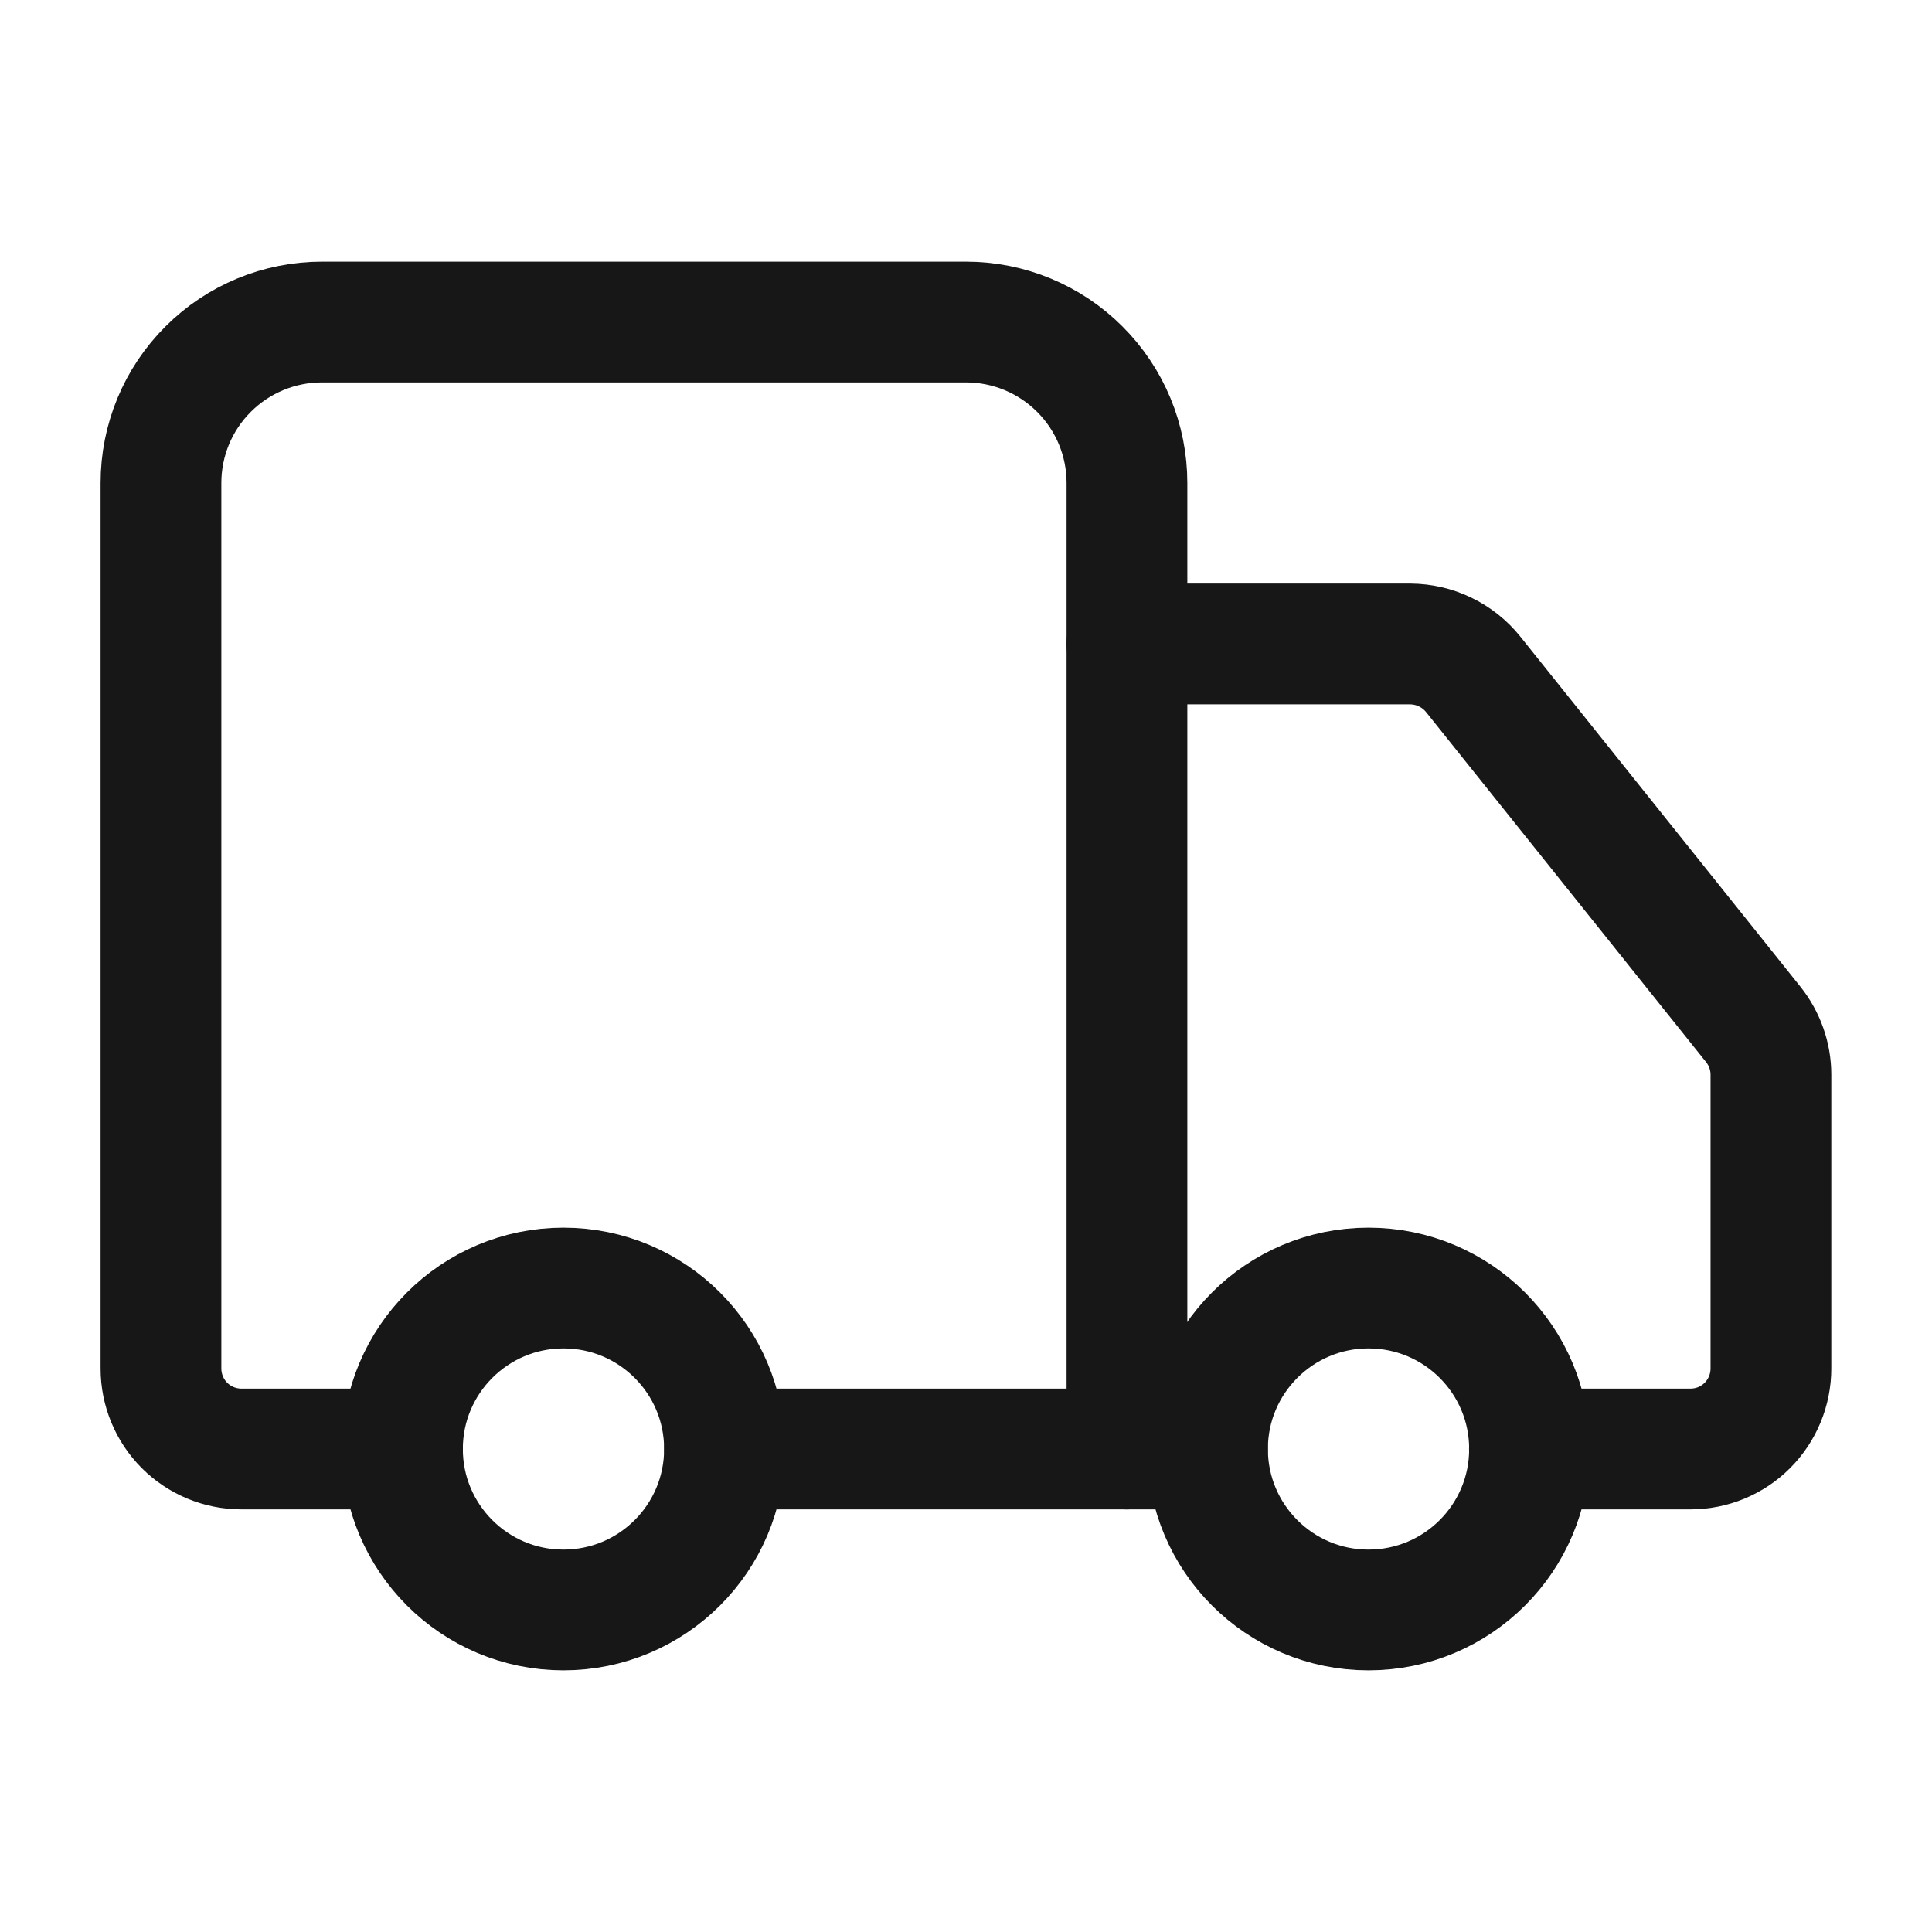
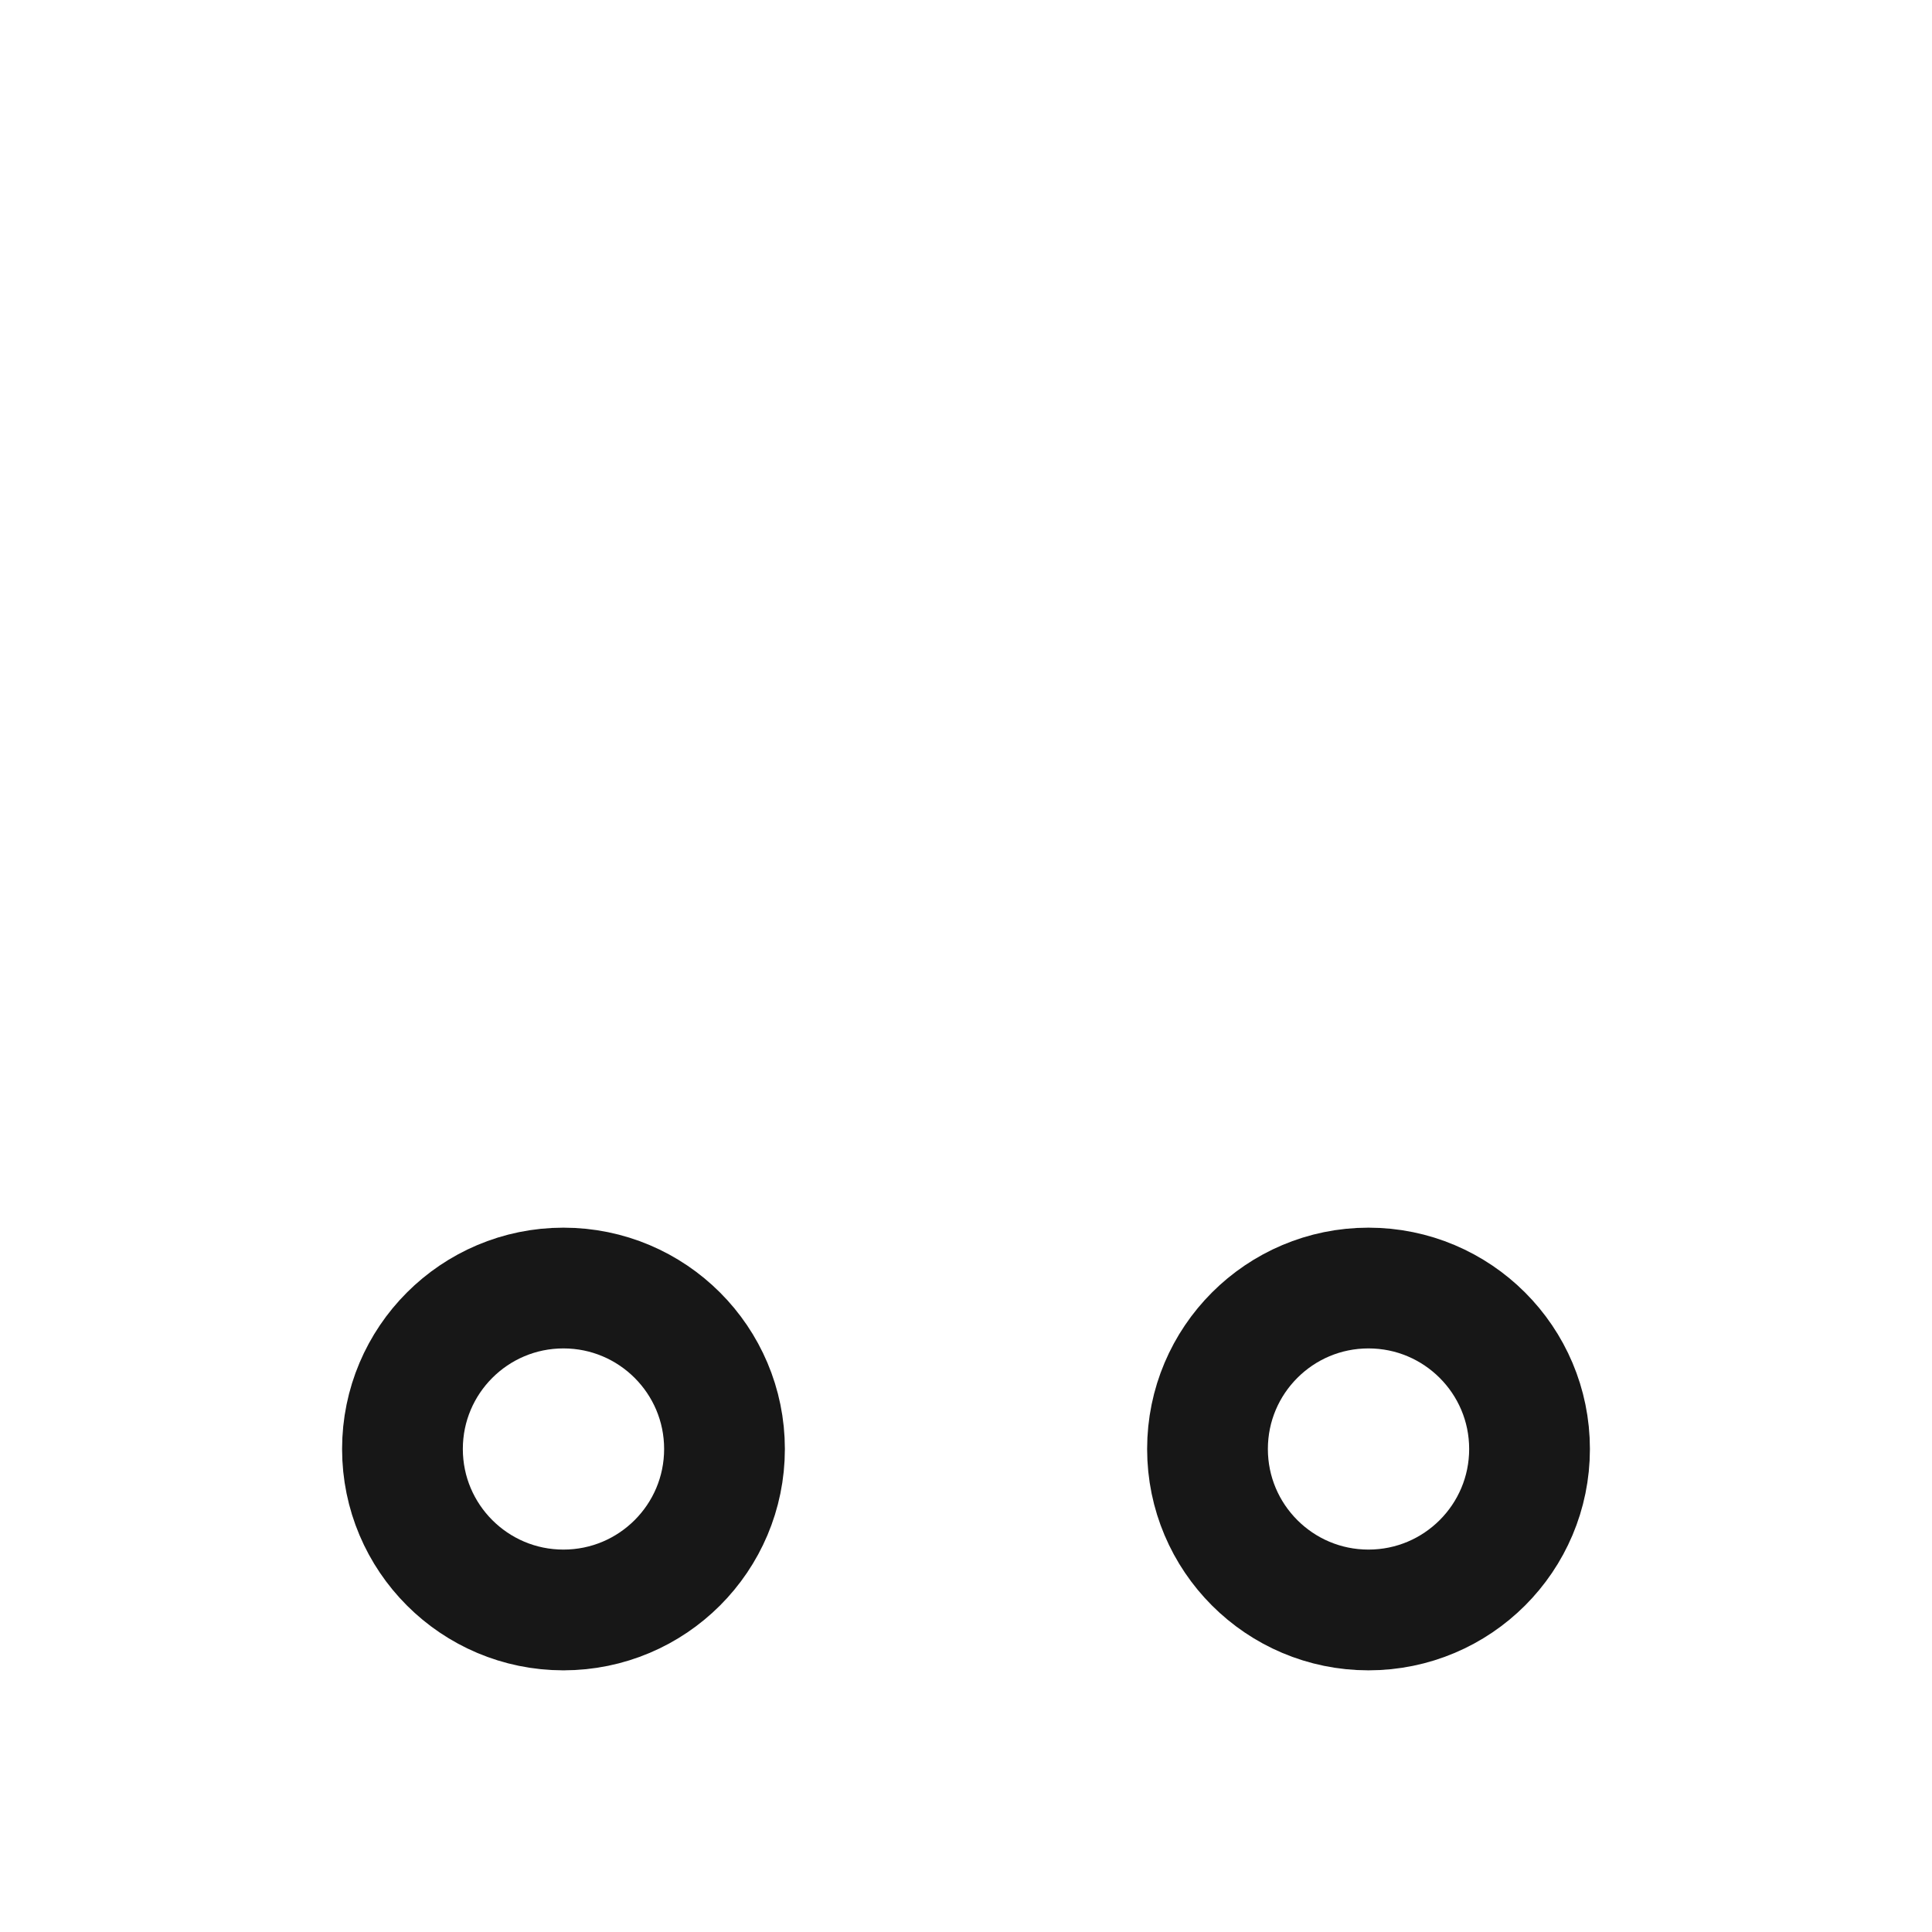
<svg xmlns="http://www.w3.org/2000/svg" width="16" height="16" viewBox="0 0 16 16" fill="none">
-   <path d="M9.333 12V4C9.333 3.646 9.193 3.307 8.942 3.057C8.692 2.807 8.353 2.667 8 2.667H2.666C2.313 2.667 1.974 2.807 1.724 3.057C1.473 3.307 1.333 3.646 1.333 4V11.333C1.333 11.51 1.403 11.68 1.528 11.805C1.653 11.93 1.823 12 2 12H3.333" stroke="#171717" stroke-linecap="round" stroke-linejoin="round" />
-   <path d="M10 12H6" stroke="#171717" stroke-linecap="round" stroke-linejoin="round" />
-   <path d="M12.666 12H14C14.177 12 14.346 11.93 14.471 11.805C14.596 11.68 14.666 11.51 14.666 11.333V8.9C14.666 8.749 14.614 8.602 14.52 8.484L12.2 5.584C12.137 5.506 12.058 5.443 11.968 5.4C11.878 5.356 11.78 5.334 11.68 5.333H9.333" stroke="#171717" stroke-linecap="round" stroke-linejoin="round" />
  <path d="M11.333 13.333C12.07 13.333 12.667 12.736 12.667 12C12.667 11.264 12.07 10.667 11.333 10.667C10.597 10.667 10 11.264 10 12C10 12.736 10.597 13.333 11.333 13.333Z" stroke="#171717" stroke-linecap="round" stroke-linejoin="round" />
-   <path d="M4.666 13.333C5.403 13.333 6 12.736 6 12C6 11.264 5.403 10.667 4.666 10.667C3.93 10.667 3.333 11.264 3.333 12C3.333 12.736 3.93 13.333 4.666 13.333Z" stroke="#171717" stroke-linecap="round" stroke-linejoin="round" />
+   <path d="M4.666 13.333C5.403 13.333 6 12.736 6 12C6 11.264 5.403 10.667 4.666 10.667C3.93 10.667 3.333 11.264 3.333 12C3.333 12.736 3.93 13.333 4.666 13.333" stroke="#171717" stroke-linecap="round" stroke-linejoin="round" />
</svg>